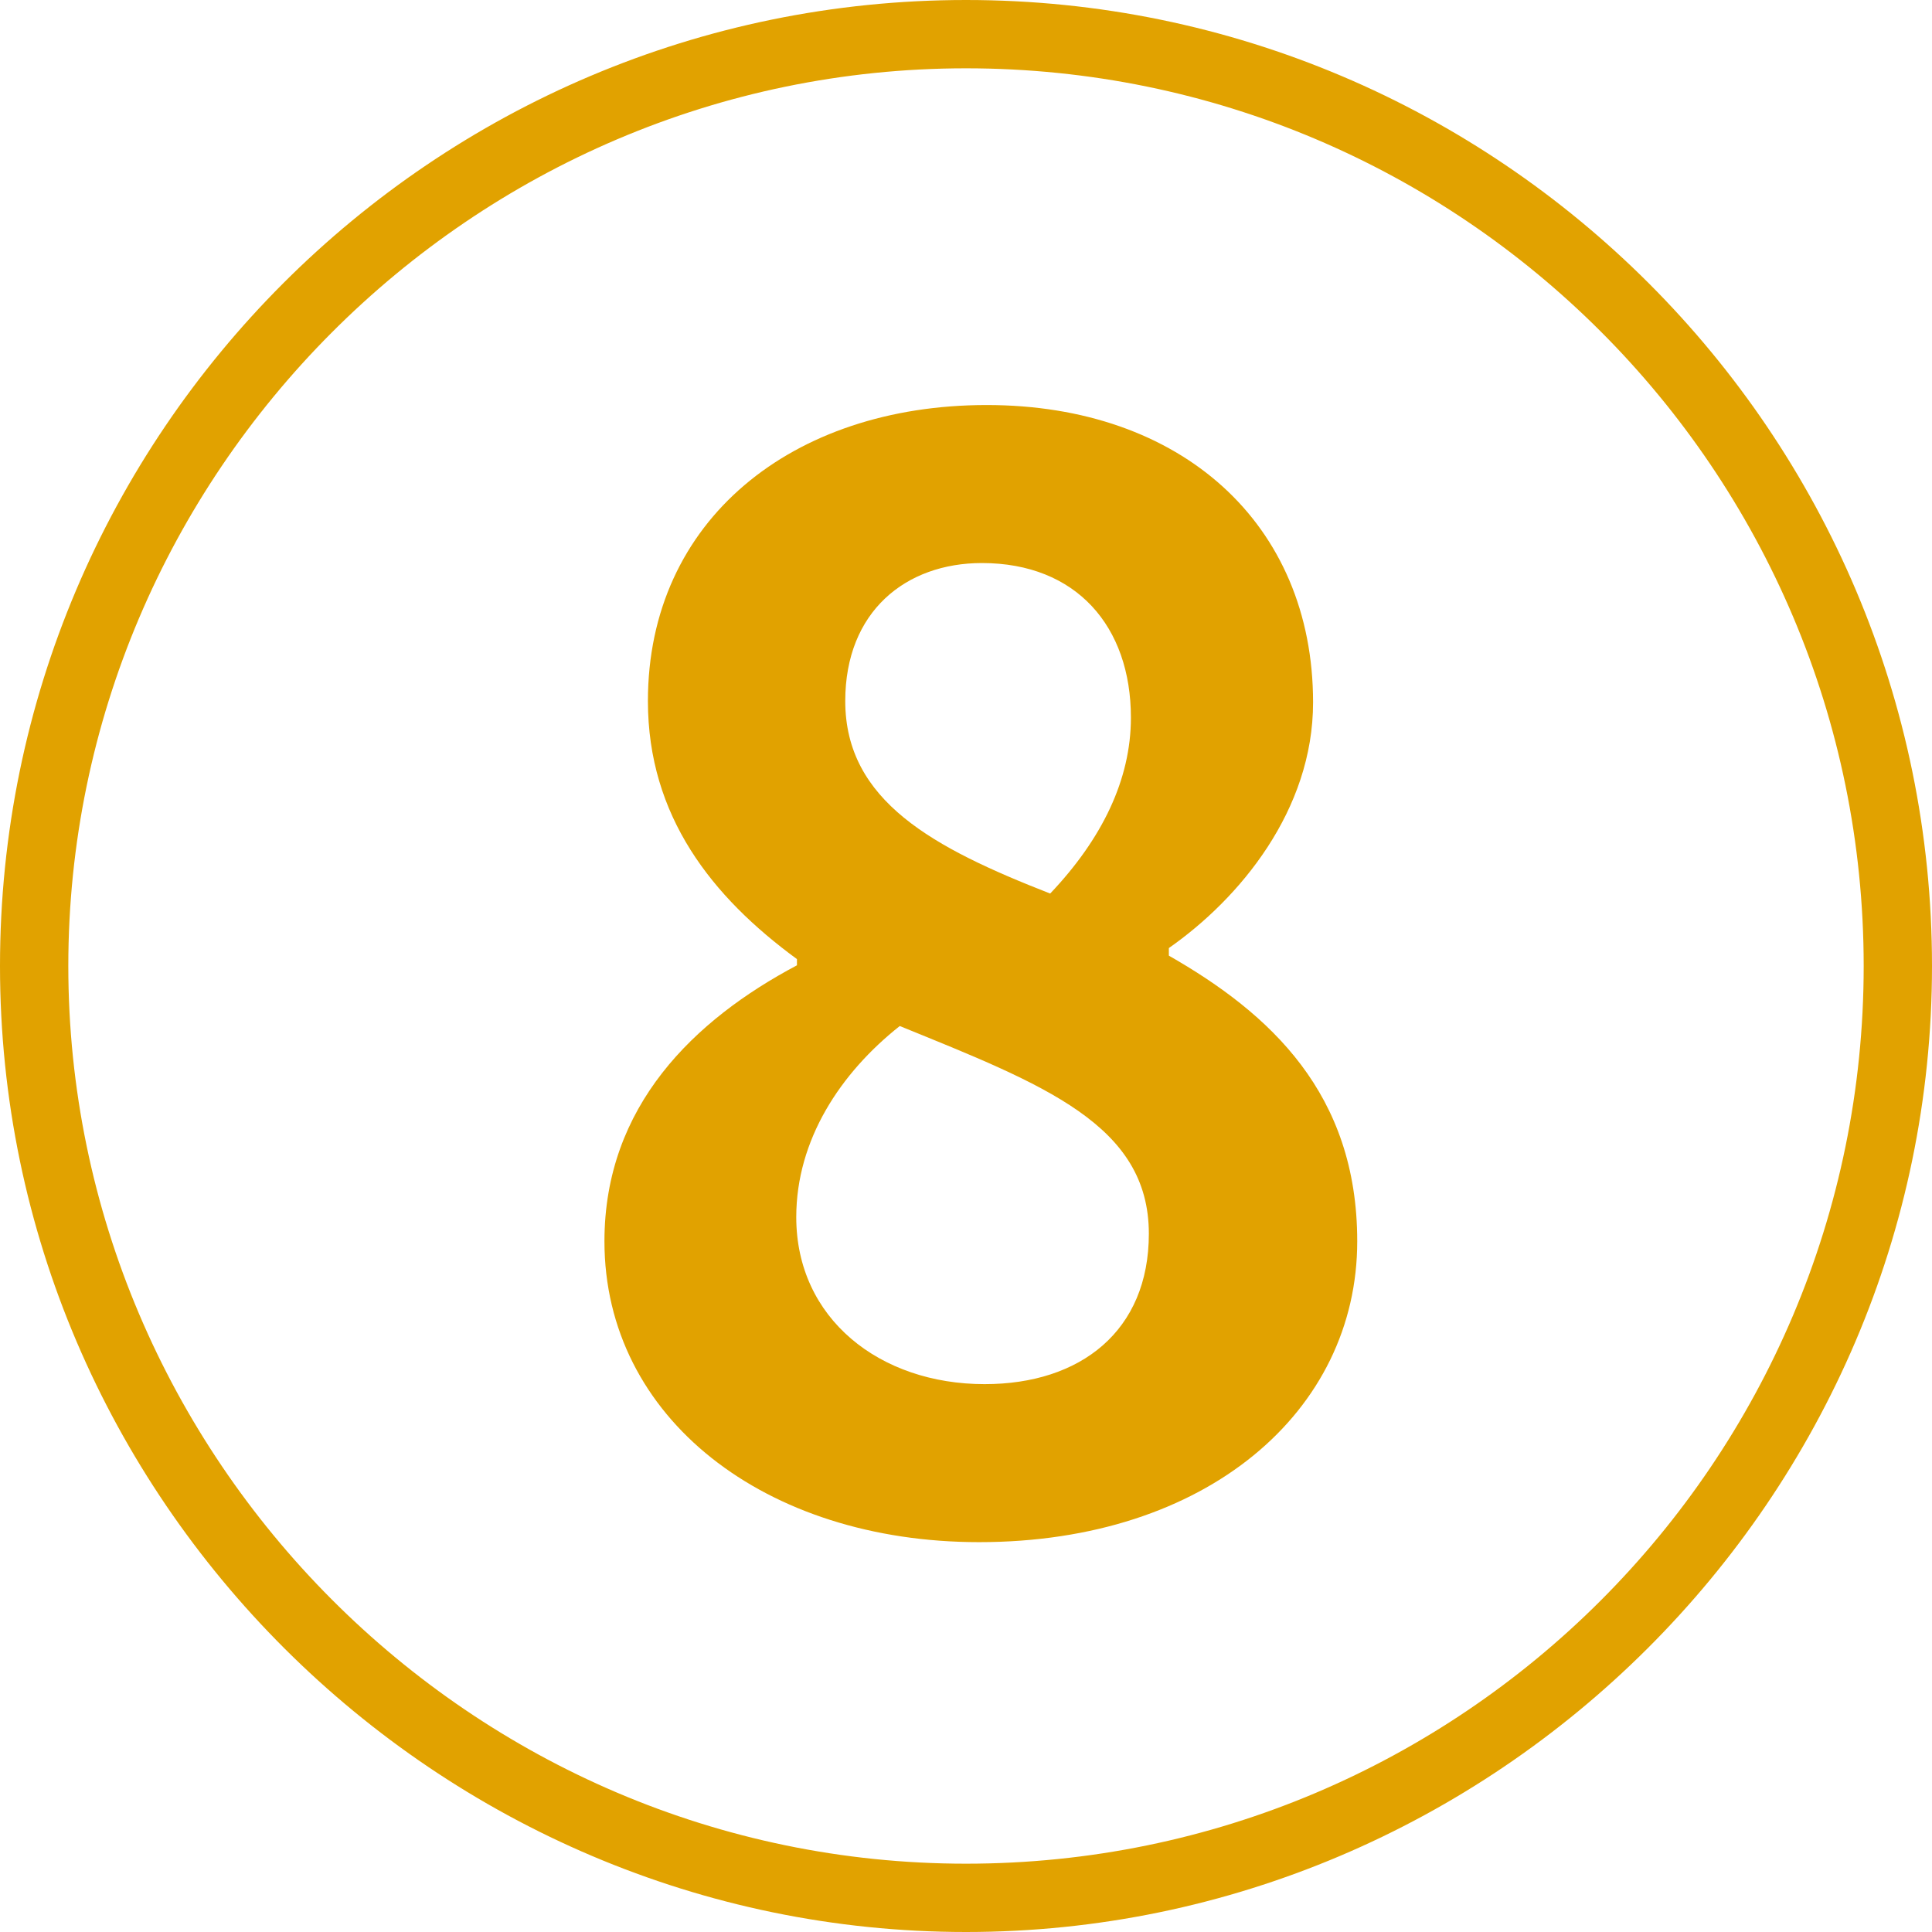
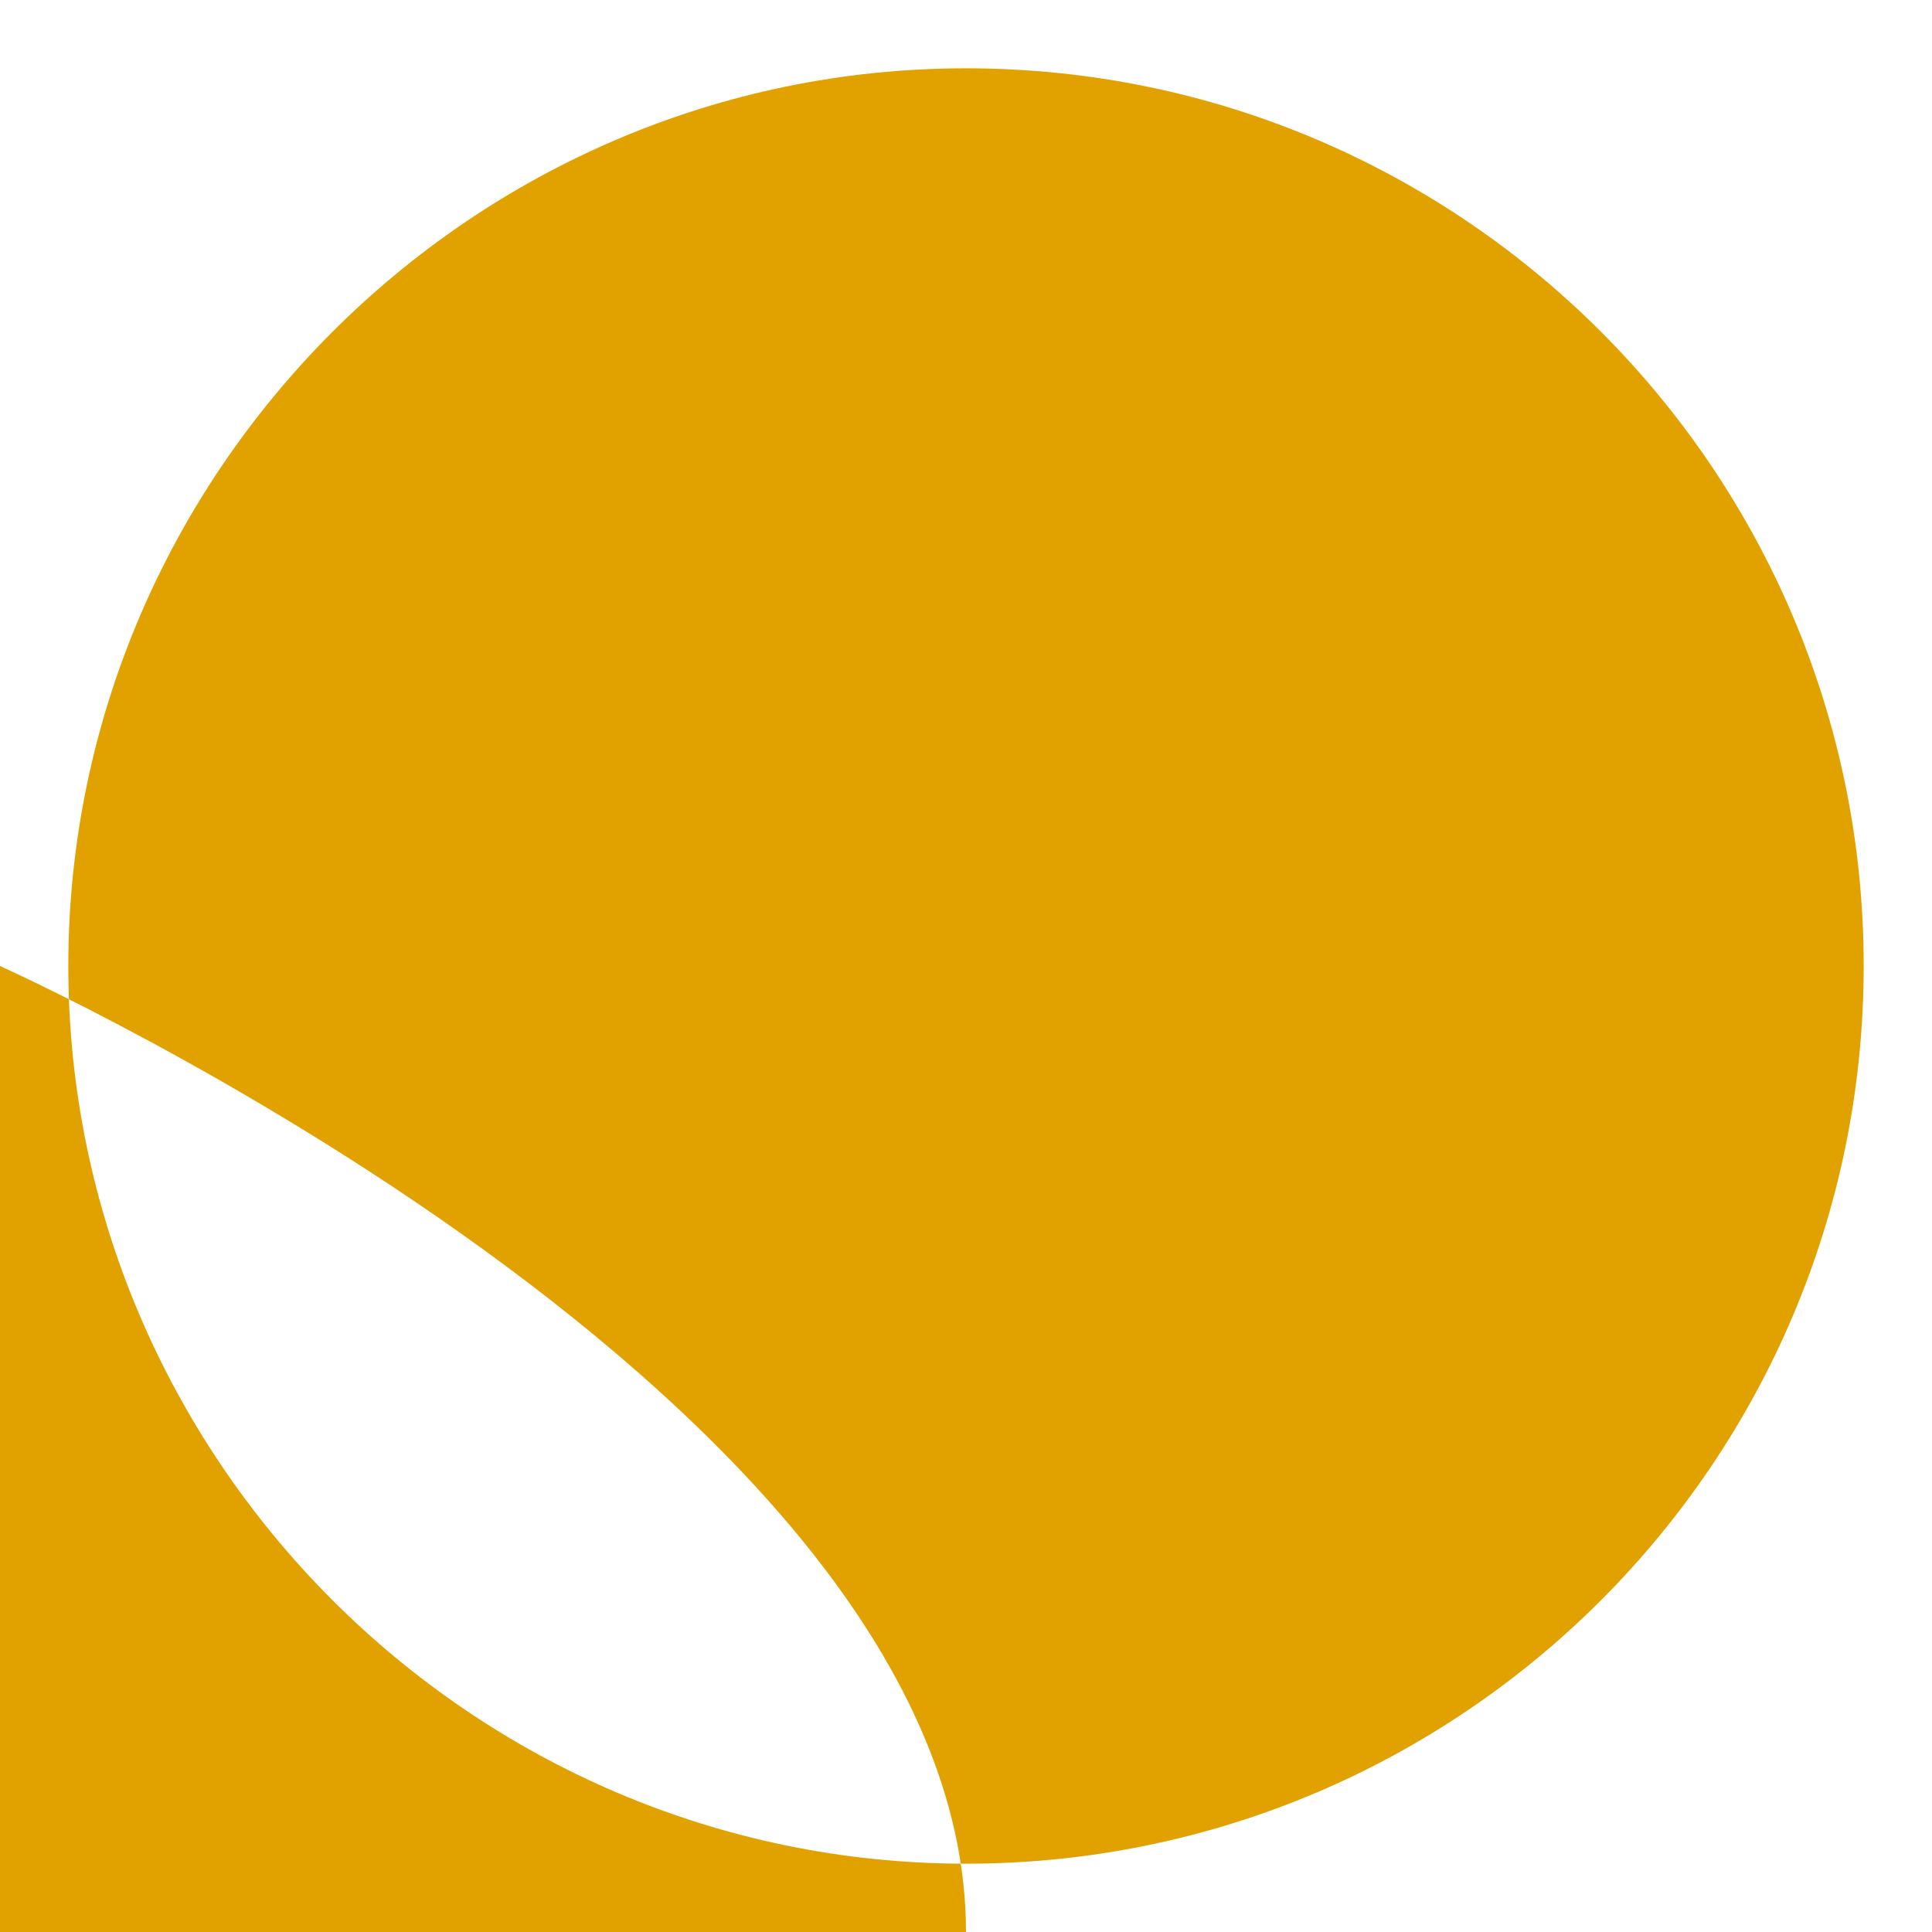
<svg xmlns="http://www.w3.org/2000/svg" id="_レイヤー_2" data-name="レイヤー_2" viewBox="0 0 28 28">
  <defs>
    <style>
      .cls-1 {
        fill: #e1a200;
      }
    </style>
  </defs>
  <g id="_テキスト" data-name="テキスト">
    <g>
-       <path class="cls-1" d="M8.76,17.99c0-1.96,1.3-3.21,2.79-4v-.09c-1.23-.9-2.16-2.07-2.16-3.74,0-2.62,2.09-4.29,4.91-4.29s4.73,1.72,4.73,4.31c0,1.56-1.06,2.84-2.09,3.56v.11c1.47.84,2.73,2,2.73,4.14,0,2.46-2.18,4.36-5.48,4.36-3.1,0-5.43-1.8-5.43-4.36ZM16.65,17.88c0-1.58-1.52-2.16-3.61-3.01-.86.68-1.5,1.65-1.5,2.77,0,1.47,1.21,2.42,2.73,2.42,1.39,0,2.38-.77,2.38-2.18ZM16.39,10.4c0-1.32-.79-2.24-2.16-2.24-1.1,0-1.98.7-1.98,2,0,1.45,1.28,2.13,2.97,2.79.75-.79,1.17-1.65,1.17-2.55Z" />
-       <path class="cls-1" d="M0,14C0,6.28,6.28,0,14,0s14,6.28,14,14-6.34,14-14,14S0,21.72,0,14ZM27.01,14C27.01,6.82,21.18.99,14,.99S.99,6.88.99,14s5.83,13.01,13.01,13.01,13.01-5.83,13.01-13.01Z" />
+       <path class="cls-1" d="M0,14s14,6.28,14,14-6.34,14-14,14S0,21.72,0,14ZM27.01,14C27.01,6.82,21.18.99,14,.99S.99,6.88.99,14s5.83,13.01,13.01,13.01,13.01-5.83,13.01-13.01Z" />
    </g>
  </g>
</svg>